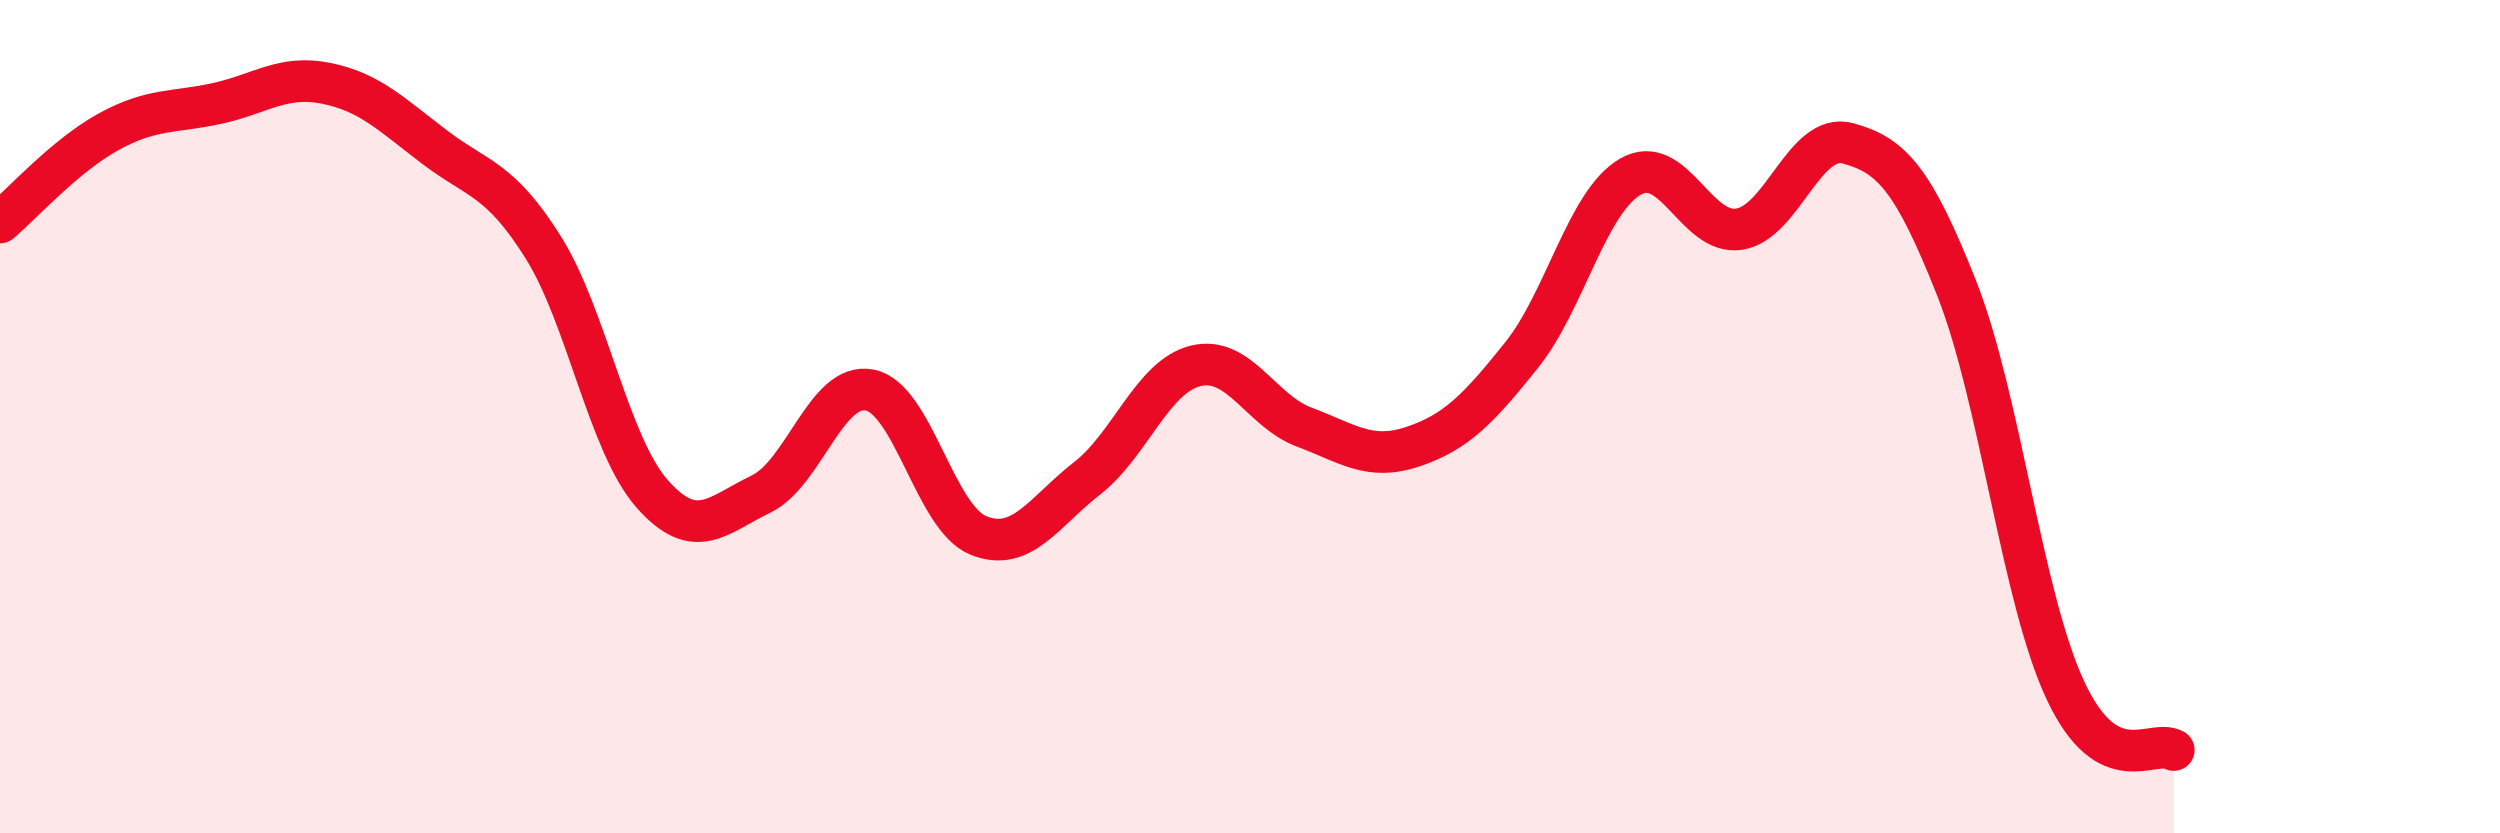
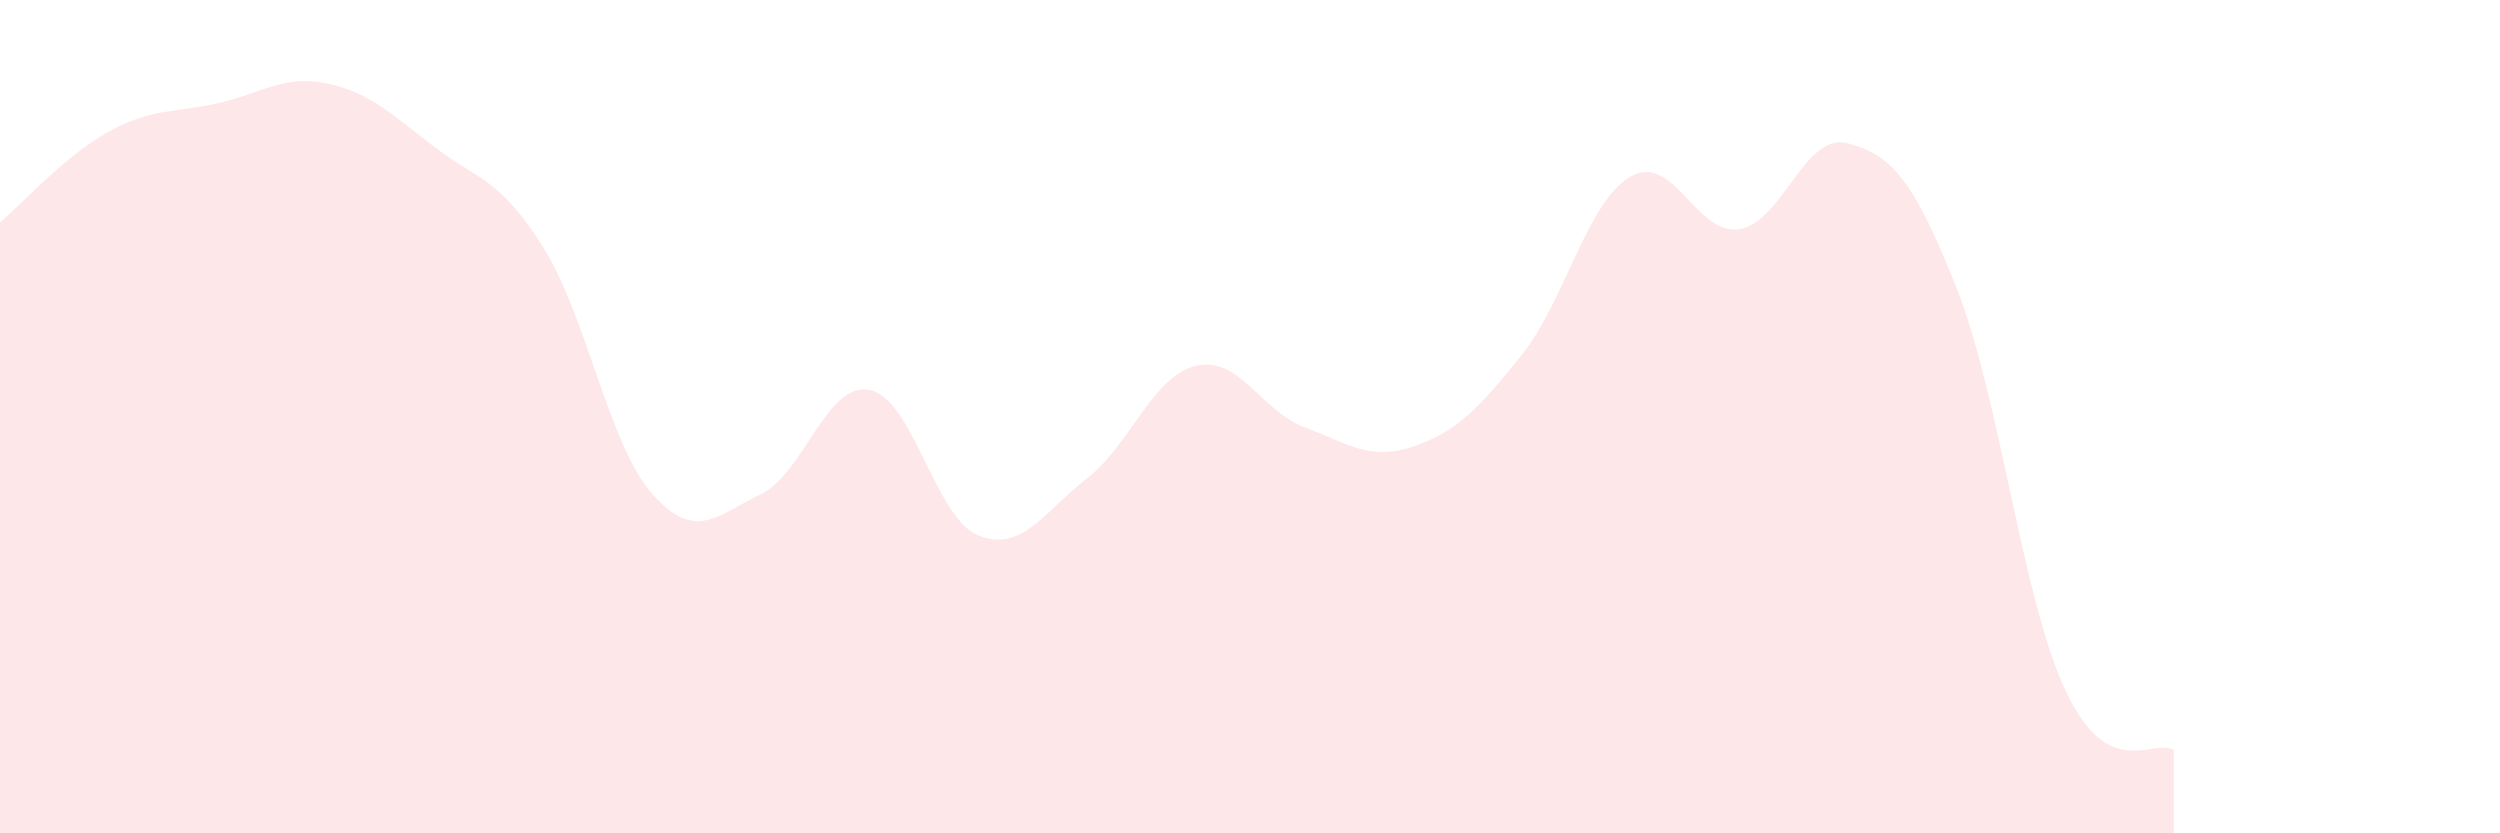
<svg xmlns="http://www.w3.org/2000/svg" width="60" height="20" viewBox="0 0 60 20">
  <path d="M 0,5.34 C 0.52,4.9 1.57,3.73 2.61,3.16 C 3.65,2.59 4.18,2.71 5.22,2.48 C 6.26,2.25 6.79,1.79 7.83,2 C 8.87,2.21 9.39,2.74 10.43,3.53 C 11.47,4.32 12,4.28 13.04,5.94 C 14.08,7.6 14.61,10.67 15.65,11.85 C 16.69,13.03 17.22,12.36 18.26,11.86 C 19.3,11.36 19.83,9.16 20.87,9.36 C 21.91,9.56 22.44,12.43 23.48,12.85 C 24.52,13.27 25.05,12.29 26.09,11.48 C 27.13,10.67 27.66,9.03 28.7,8.78 C 29.74,8.53 30.26,9.86 31.3,10.25 C 32.34,10.64 32.87,11.07 33.91,10.72 C 34.95,10.37 35.48,9.82 36.52,8.52 C 37.56,7.22 38.09,4.84 39.13,4.24 C 40.17,3.64 40.7,5.66 41.74,5.5 C 42.78,5.34 43.31,3.16 44.35,3.44 C 45.39,3.72 45.92,4.29 46.96,6.92 C 48,9.55 48.53,14.35 49.57,16.57 C 50.61,18.79 51.65,17.71 52.17,18L52.17 20L0 20Z" fill="#EB0A25" opacity="0.1" stroke-linecap="round" stroke-linejoin="round" />
-   <path d="M 0,5.34 C 0.52,4.9 1.57,3.73 2.61,3.16 C 3.65,2.59 4.18,2.71 5.22,2.48 C 6.26,2.25 6.79,1.79 7.83,2 C 8.87,2.21 9.39,2.74 10.43,3.53 C 11.47,4.32 12,4.28 13.04,5.94 C 14.08,7.6 14.61,10.67 15.65,11.85 C 16.69,13.03 17.22,12.36 18.26,11.86 C 19.3,11.36 19.83,9.16 20.87,9.36 C 21.91,9.56 22.44,12.43 23.48,12.85 C 24.52,13.27 25.05,12.29 26.09,11.48 C 27.13,10.67 27.66,9.03 28.7,8.78 C 29.74,8.53 30.26,9.86 31.3,10.25 C 32.34,10.64 32.87,11.07 33.91,10.72 C 34.95,10.37 35.48,9.82 36.52,8.52 C 37.56,7.22 38.09,4.84 39.13,4.24 C 40.17,3.64 40.7,5.66 41.74,5.5 C 42.78,5.34 43.31,3.16 44.35,3.44 C 45.39,3.72 45.92,4.29 46.96,6.92 C 48,9.55 48.53,14.35 49.57,16.57 C 50.61,18.79 51.65,17.71 52.17,18" stroke="#EB0A25" stroke-width="1" fill="none" stroke-linecap="round" stroke-linejoin="round" />
</svg>